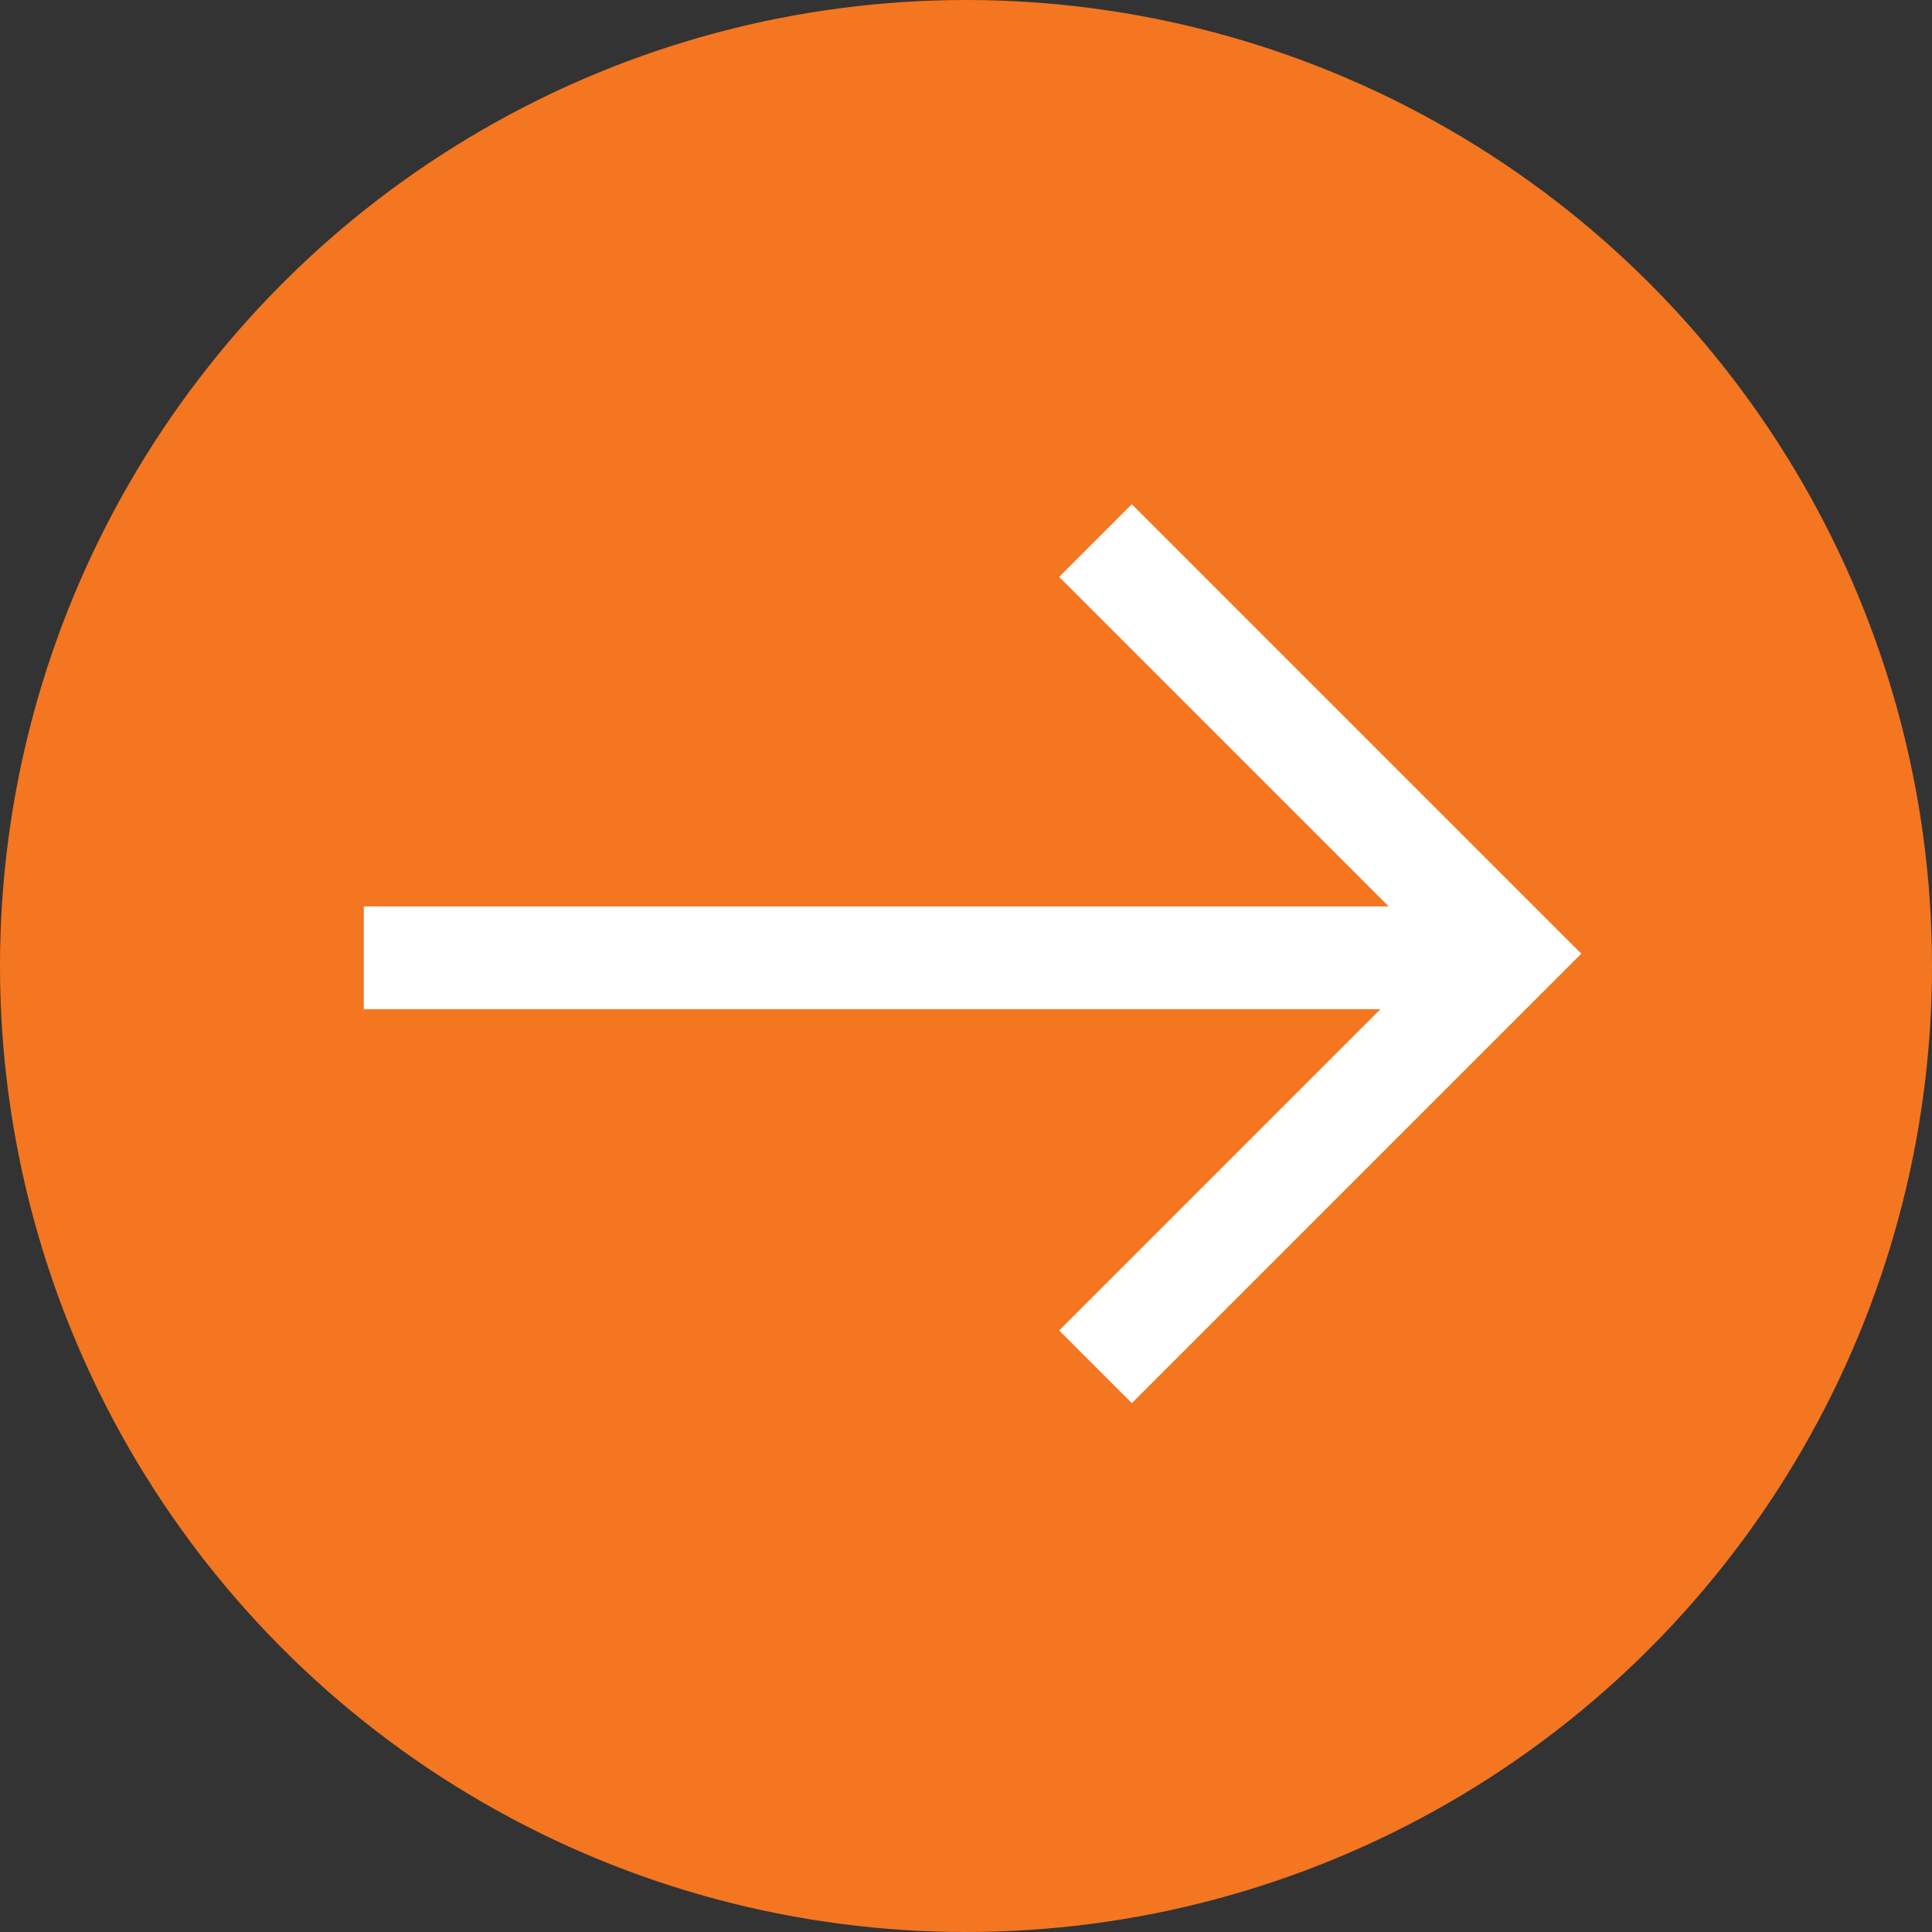
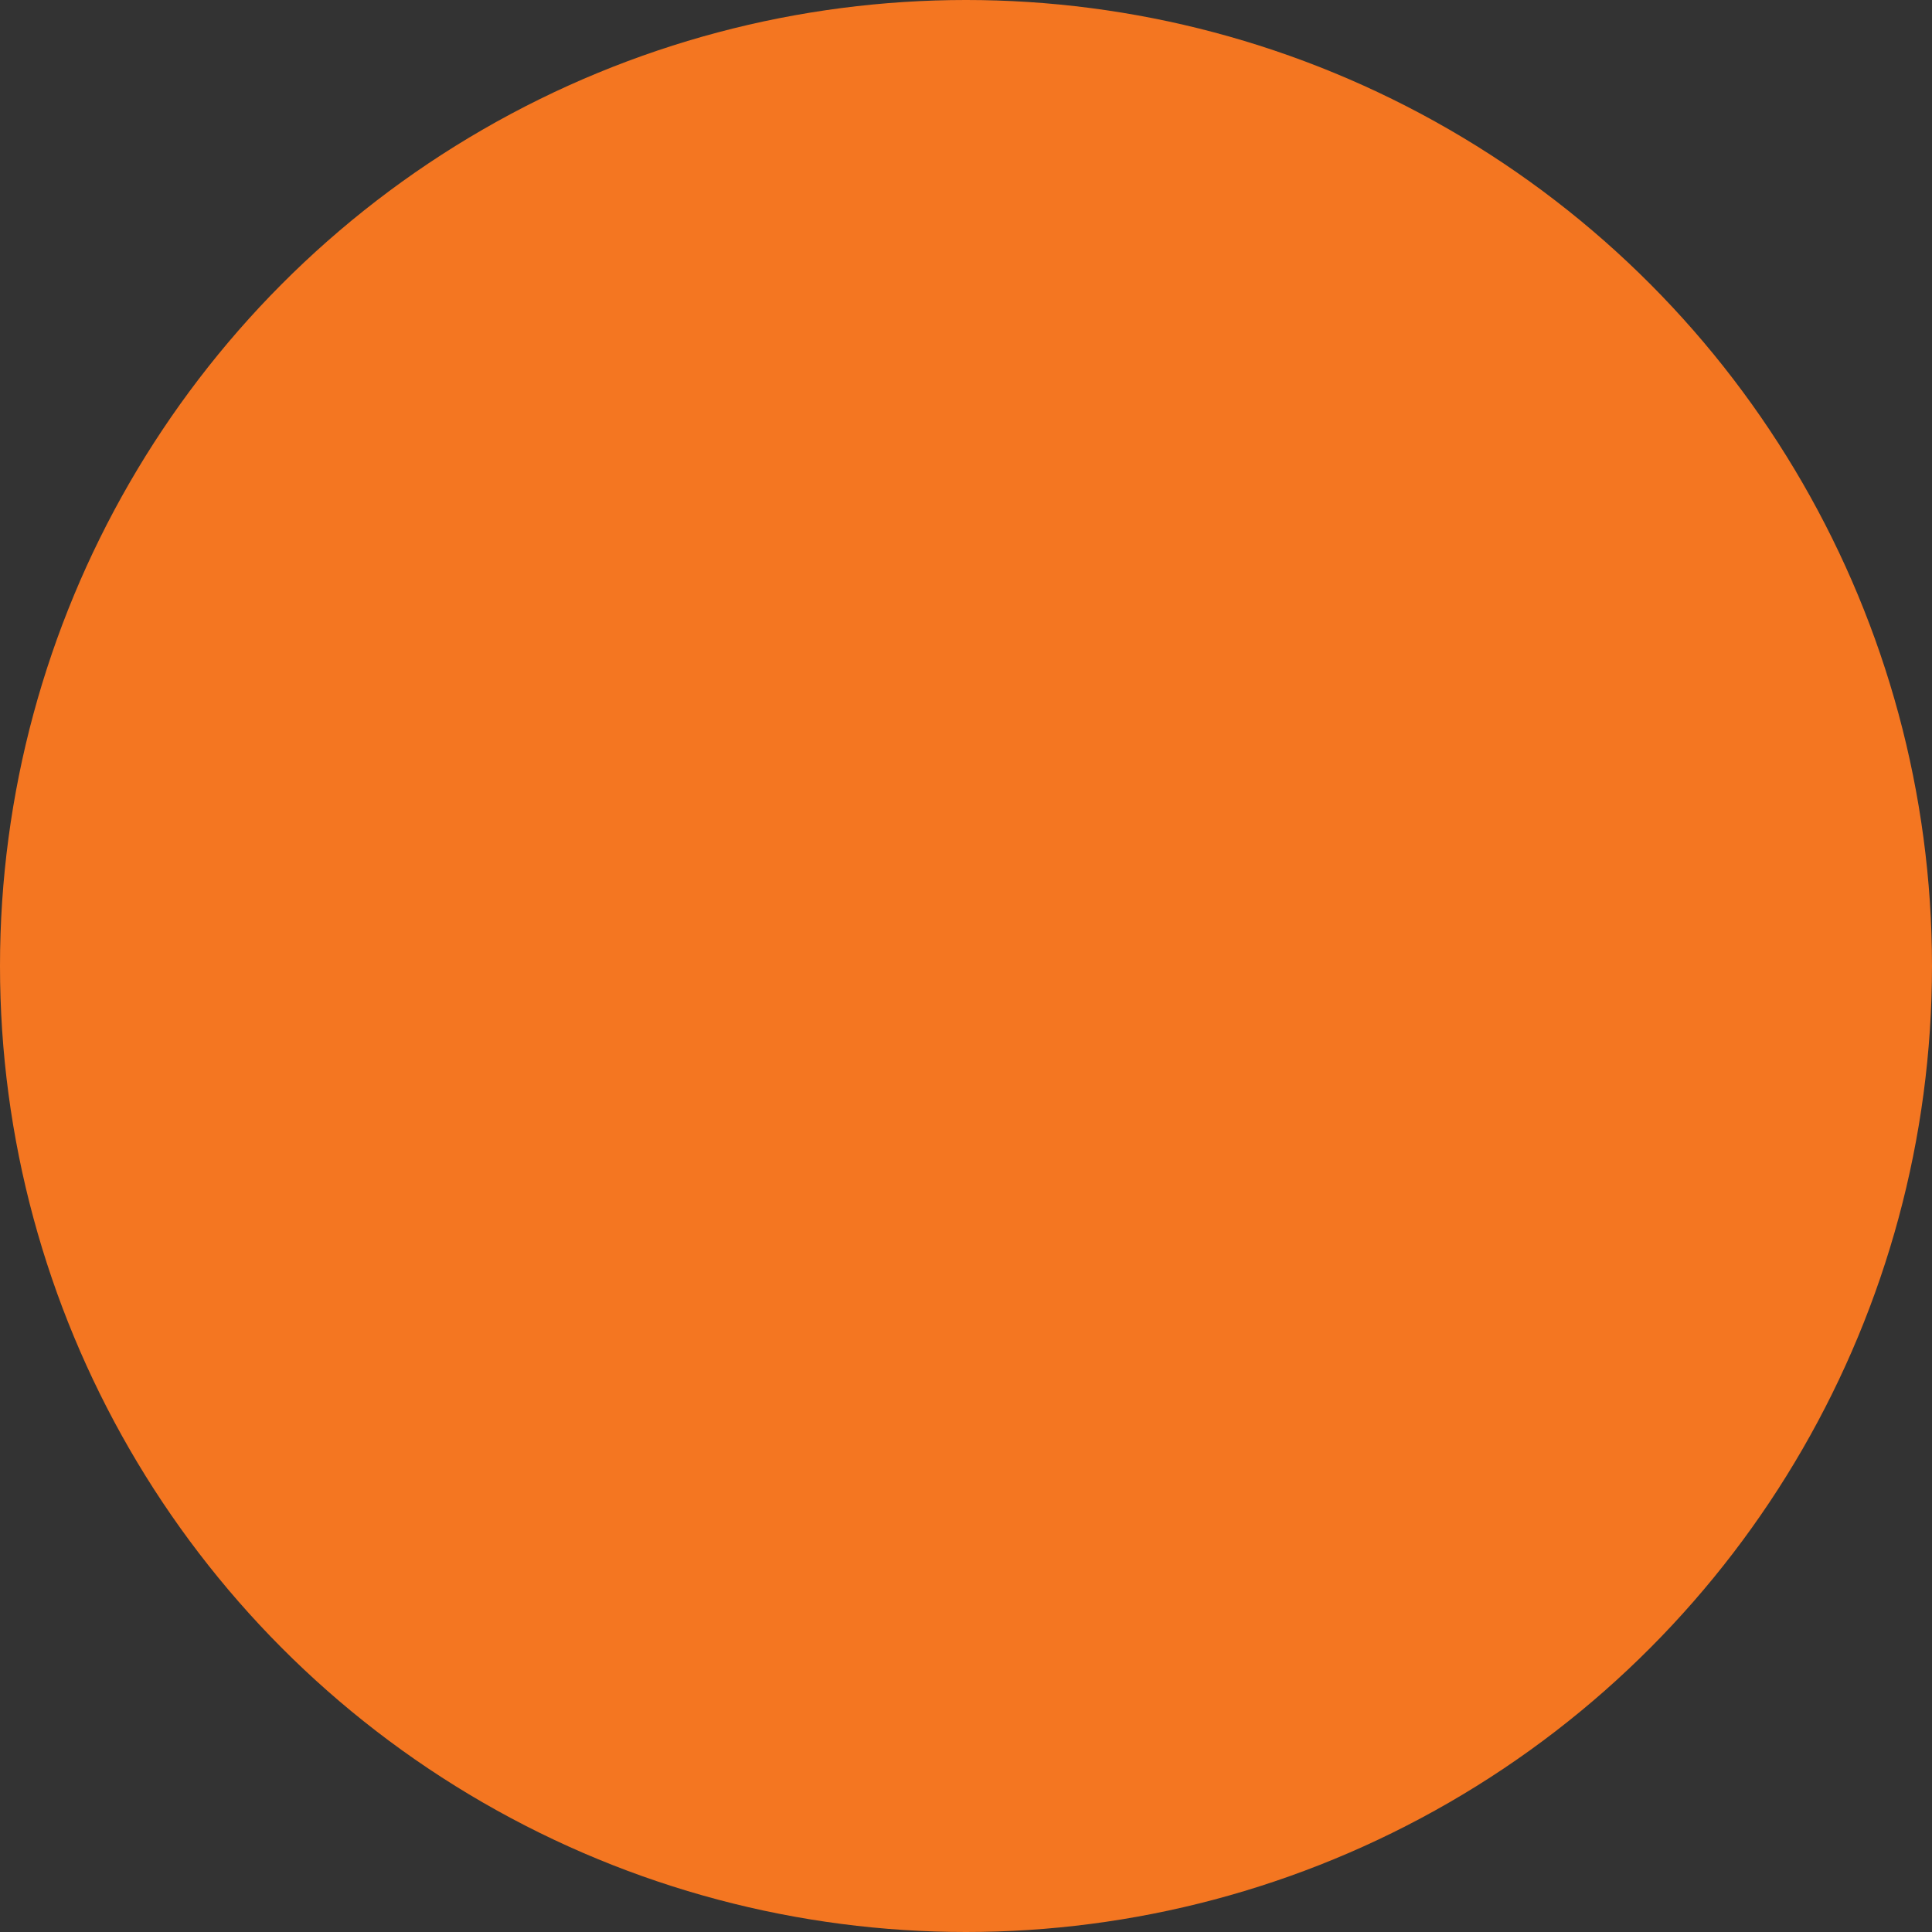
<svg xmlns="http://www.w3.org/2000/svg" viewBox="0 0 94 94" width="94px" height="94px">
  <rect x="0" y="0" width="94" height="94" fill="#333333" stroke="none" />
  <g>
    <circle cx="47" cy="47" r="47" fill="#f47621" />
    <g>
-       <line x1="17.7" y1="46.6" x2="72.3" y2="46.6" fill="none" stroke="#fff" stroke-miterlimit="10" stroke-width="5" />
-       <polyline points="53.3 26.3 73.4 46.4 53.3 66.5" fill="none" stroke="#fff" stroke-miterlimit="10" stroke-width="5" />
-     </g>
+       </g>
  </g>
</svg>